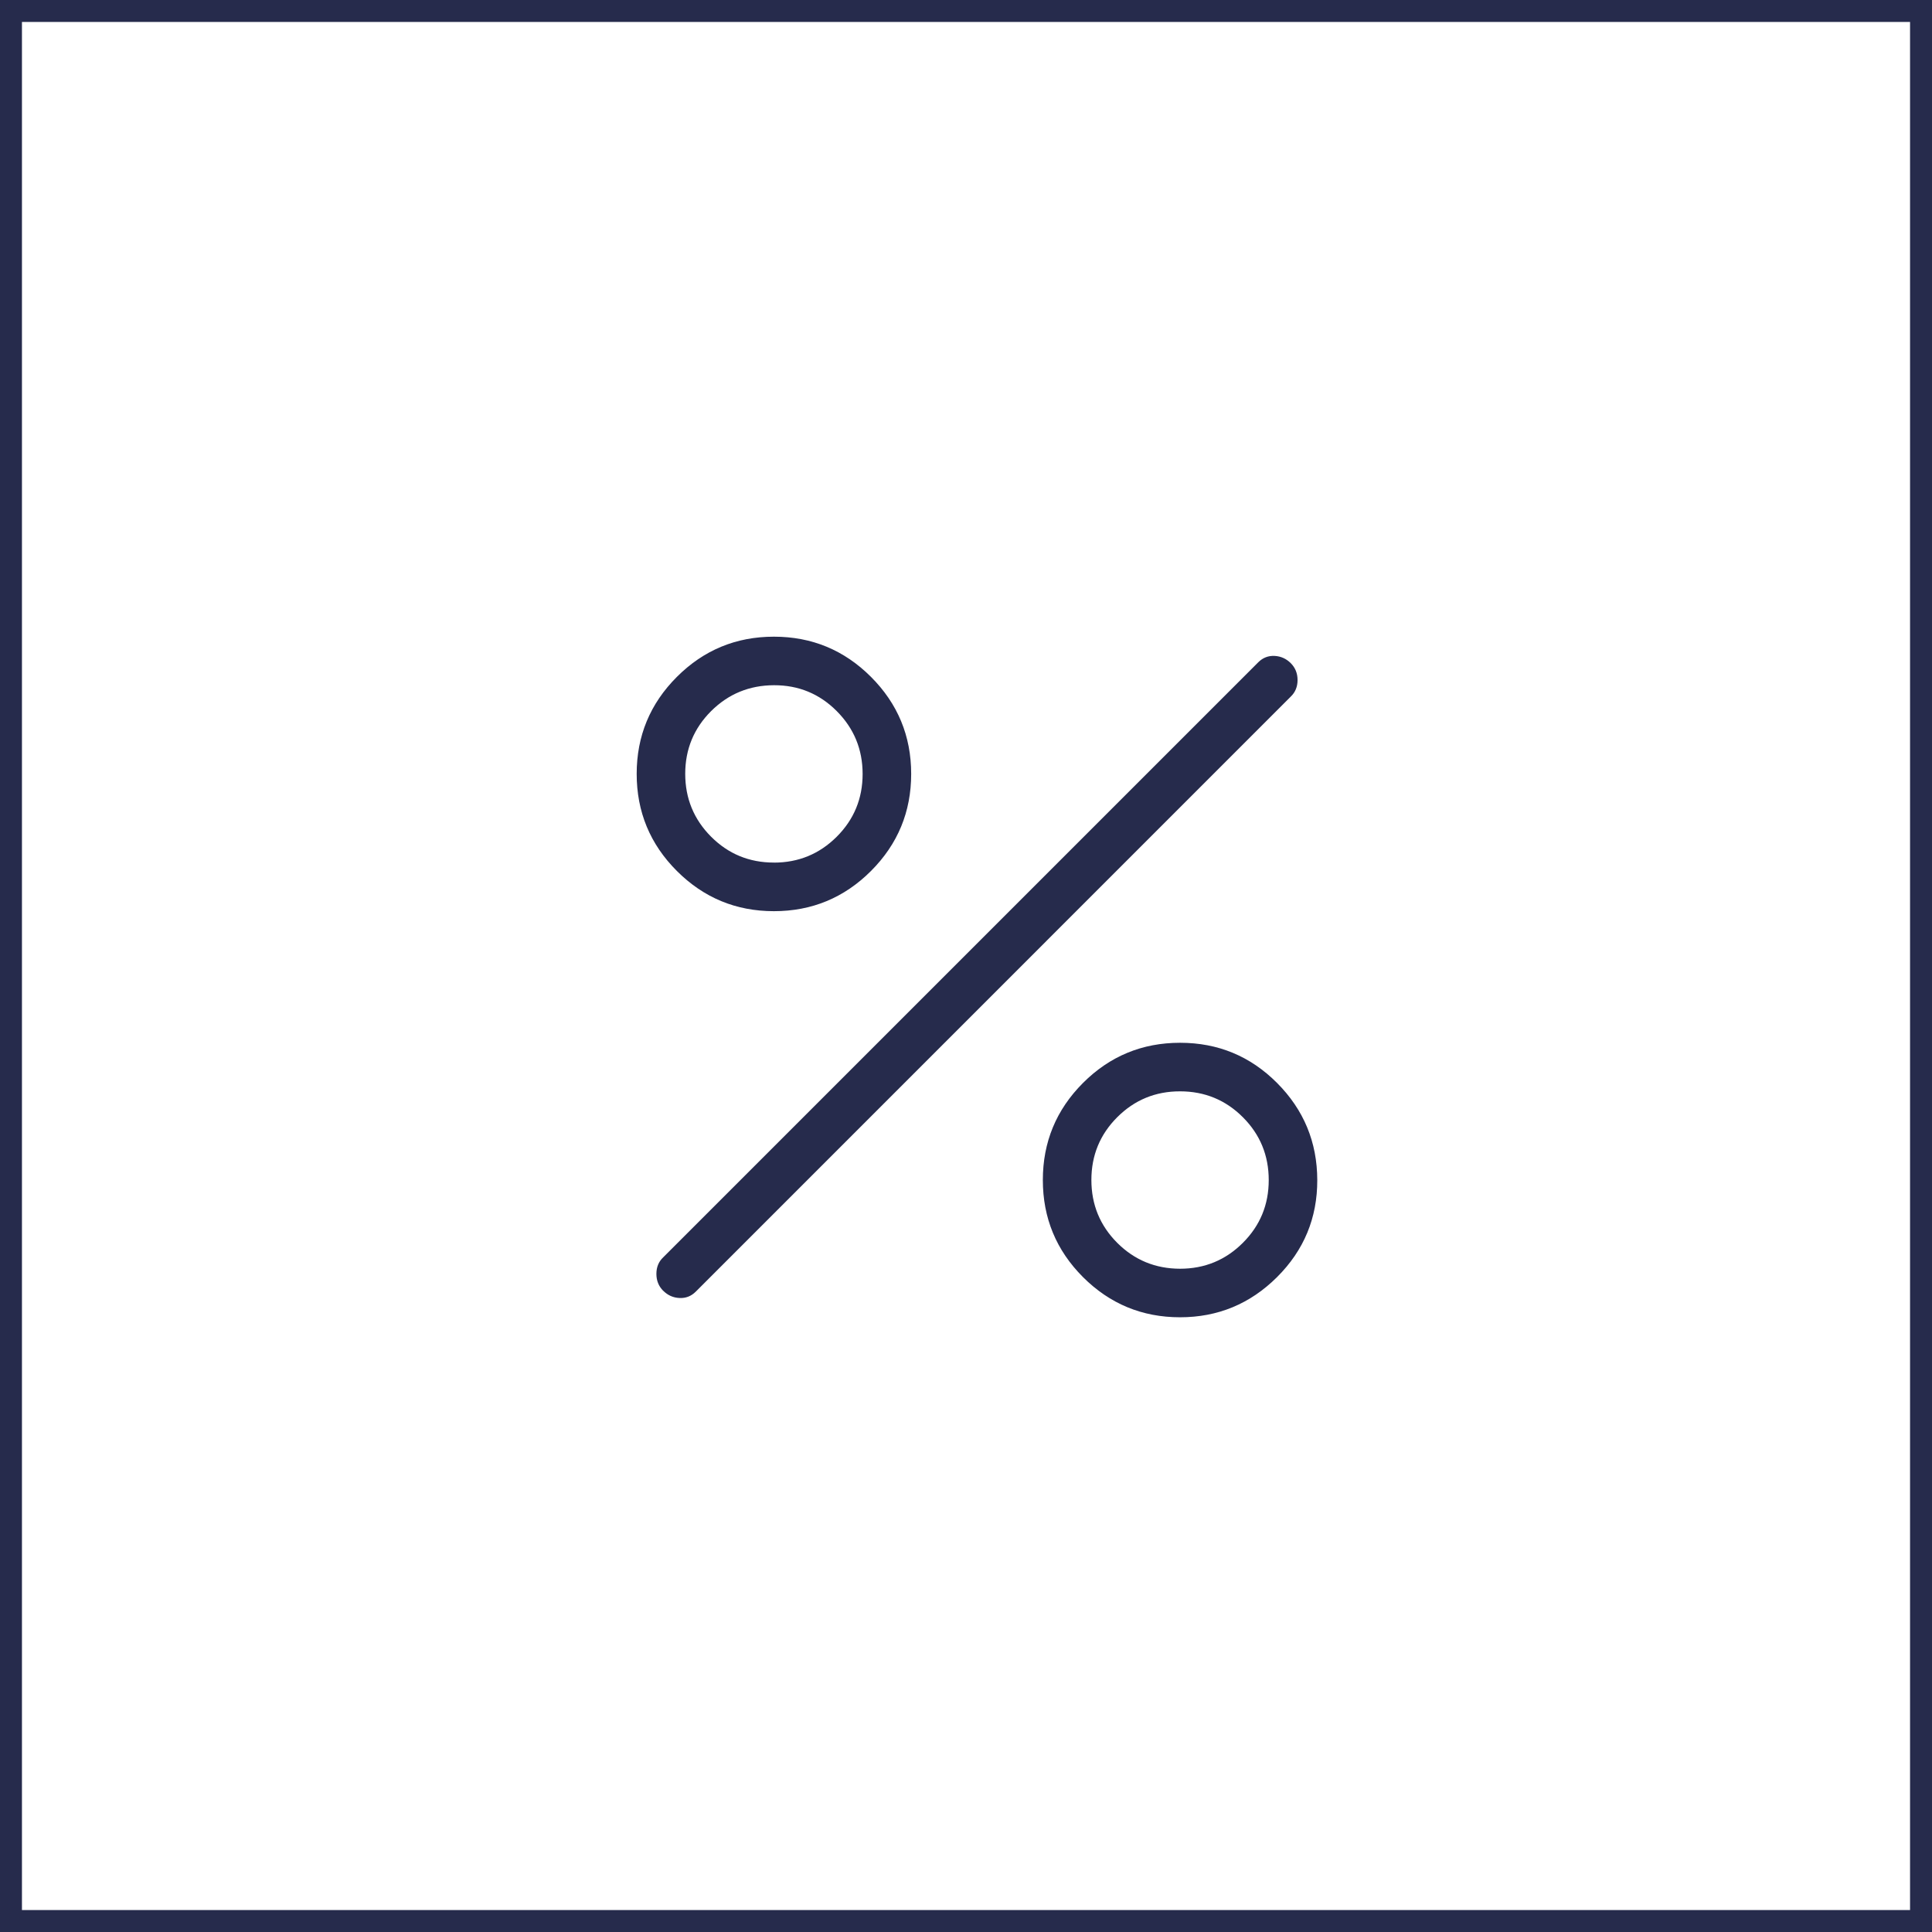
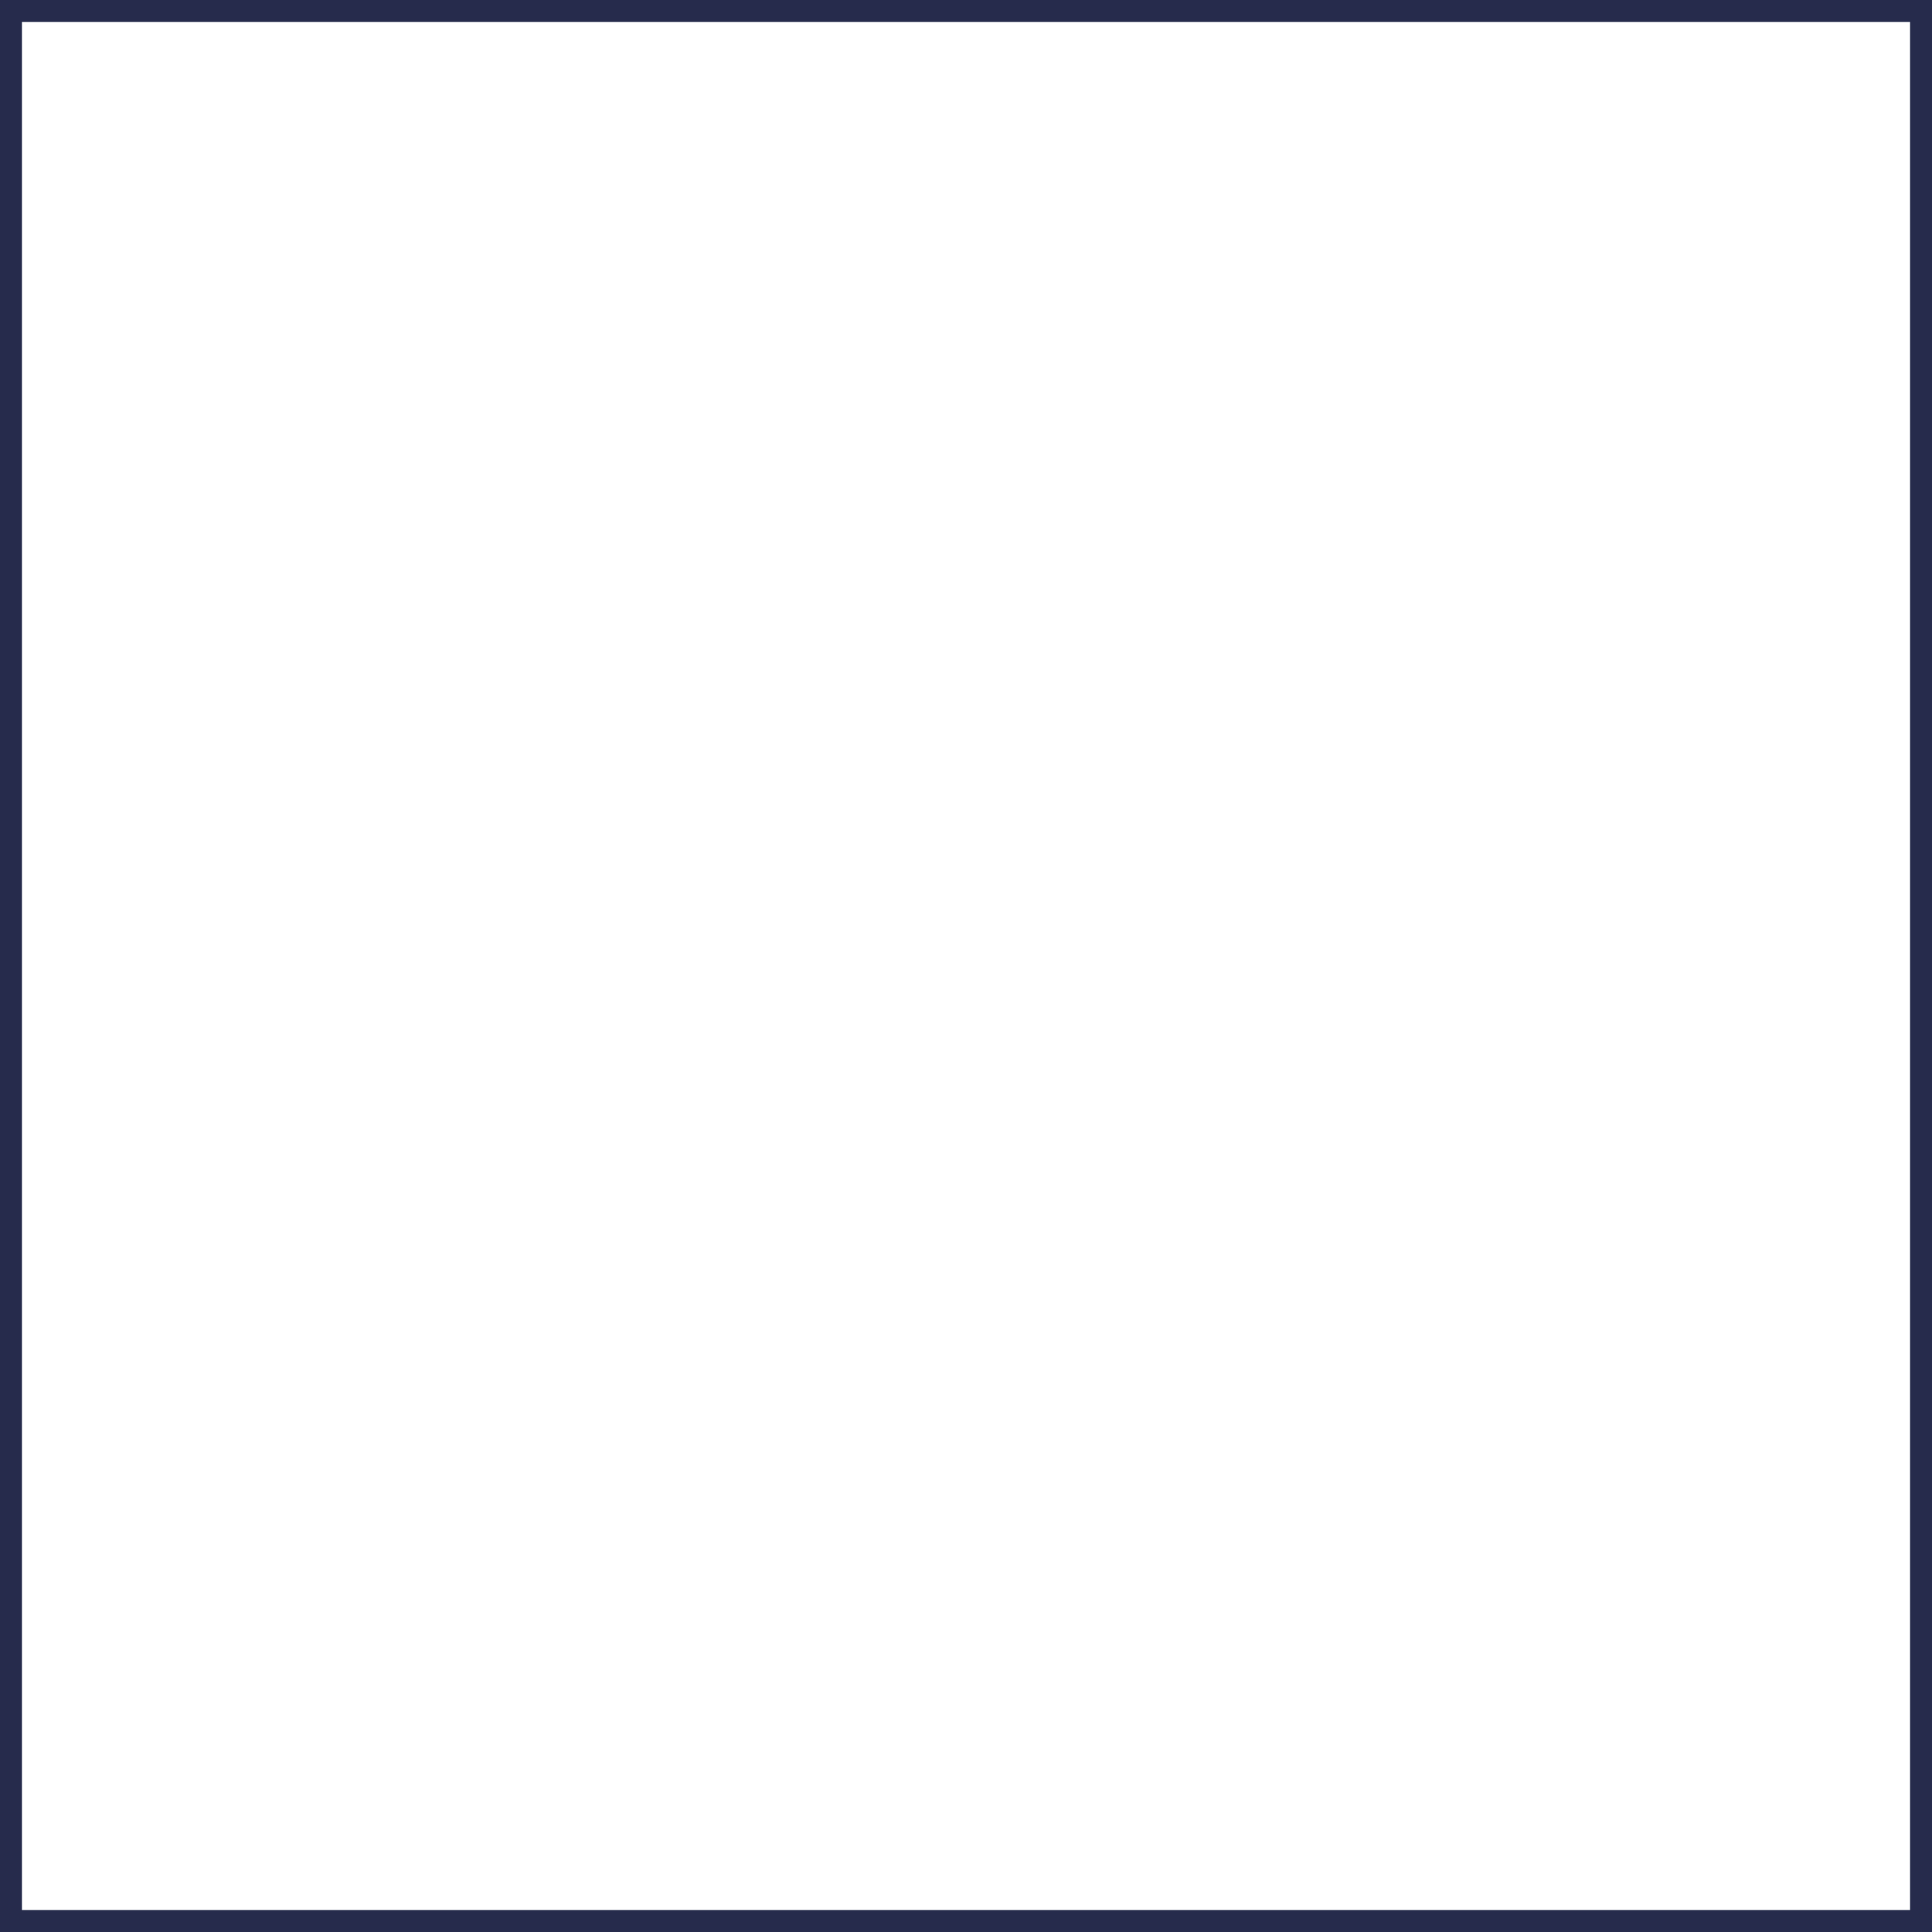
<svg xmlns="http://www.w3.org/2000/svg" width="88" height="88" viewBox="0 0 88 88" fill="none">
  <g clip-path="url(#clip0_7489_56)">
    <path d="M87.5 0.5H0.5V87.5H87.5V0.5Z" stroke="#262B4C" />
-     <path d="M35.251 41.503C33.525 41.503 32.052 40.892 30.831 39.672C29.61 38.451 29 36.977 29 35.249C29 33.524 29.61 32.052 30.831 30.831C32.052 29.61 33.525 29 35.251 29C36.978 29 38.451 29.61 39.672 30.831C40.892 32.052 41.503 33.525 41.503 35.251C41.503 36.978 40.892 38.451 39.672 39.672C38.451 40.892 36.978 41.503 35.251 41.503ZM35.249 39.291C36.37 39.291 37.323 38.898 38.111 38.113C38.898 37.327 39.291 36.374 39.291 35.254C39.291 34.133 38.898 33.179 38.113 32.39C37.327 31.601 36.374 31.208 35.254 31.211C34.133 31.214 33.179 31.606 32.392 32.388C31.605 33.173 31.211 34.127 31.211 35.247C31.211 36.367 31.604 37.322 32.39 38.111C33.174 38.896 34.127 39.289 35.249 39.289M53.749 60C52.024 60 50.55 59.39 49.328 58.169C48.109 56.948 47.5 55.475 47.5 53.749C47.5 52.022 48.109 50.549 49.328 49.328C50.547 48.108 52.022 47.497 53.751 47.497C55.48 47.497 56.953 48.108 58.169 49.328C59.385 50.549 59.996 52.022 60 53.749C60.004 55.475 59.394 56.948 58.169 58.169C56.944 59.39 55.471 60 53.749 60ZM53.749 57.789C54.869 57.789 55.823 57.396 56.61 56.61C57.396 55.826 57.789 54.873 57.789 53.751C57.789 52.629 57.397 51.675 56.612 50.889C55.828 50.104 54.875 49.71 53.753 49.709C52.631 49.707 51.677 50.1 50.889 50.887C50.104 51.672 49.711 52.625 49.711 53.746C49.711 54.868 50.103 55.822 50.887 56.608C51.672 57.394 52.627 57.787 53.749 57.789ZM30.207 58.793C30.001 58.586 29.898 58.33 29.898 58.023C29.898 57.717 30.001 57.466 30.207 57.271L57.313 30.165C57.52 29.959 57.767 29.862 58.054 29.876C58.34 29.89 58.586 30.001 58.793 30.207C58.999 30.414 59.102 30.669 59.102 30.975C59.102 31.28 58.999 31.531 58.793 31.729L31.689 58.835C31.481 59.041 31.234 59.137 30.948 59.122C30.661 59.109 30.414 58.998 30.207 58.79" fill="#262B4C" />
  </g>
  <defs>
    <clipPath id="clip0_7489_56">
      <rect width="88" height="88" fill="white" />
    </clipPath>
  </defs>
</svg>